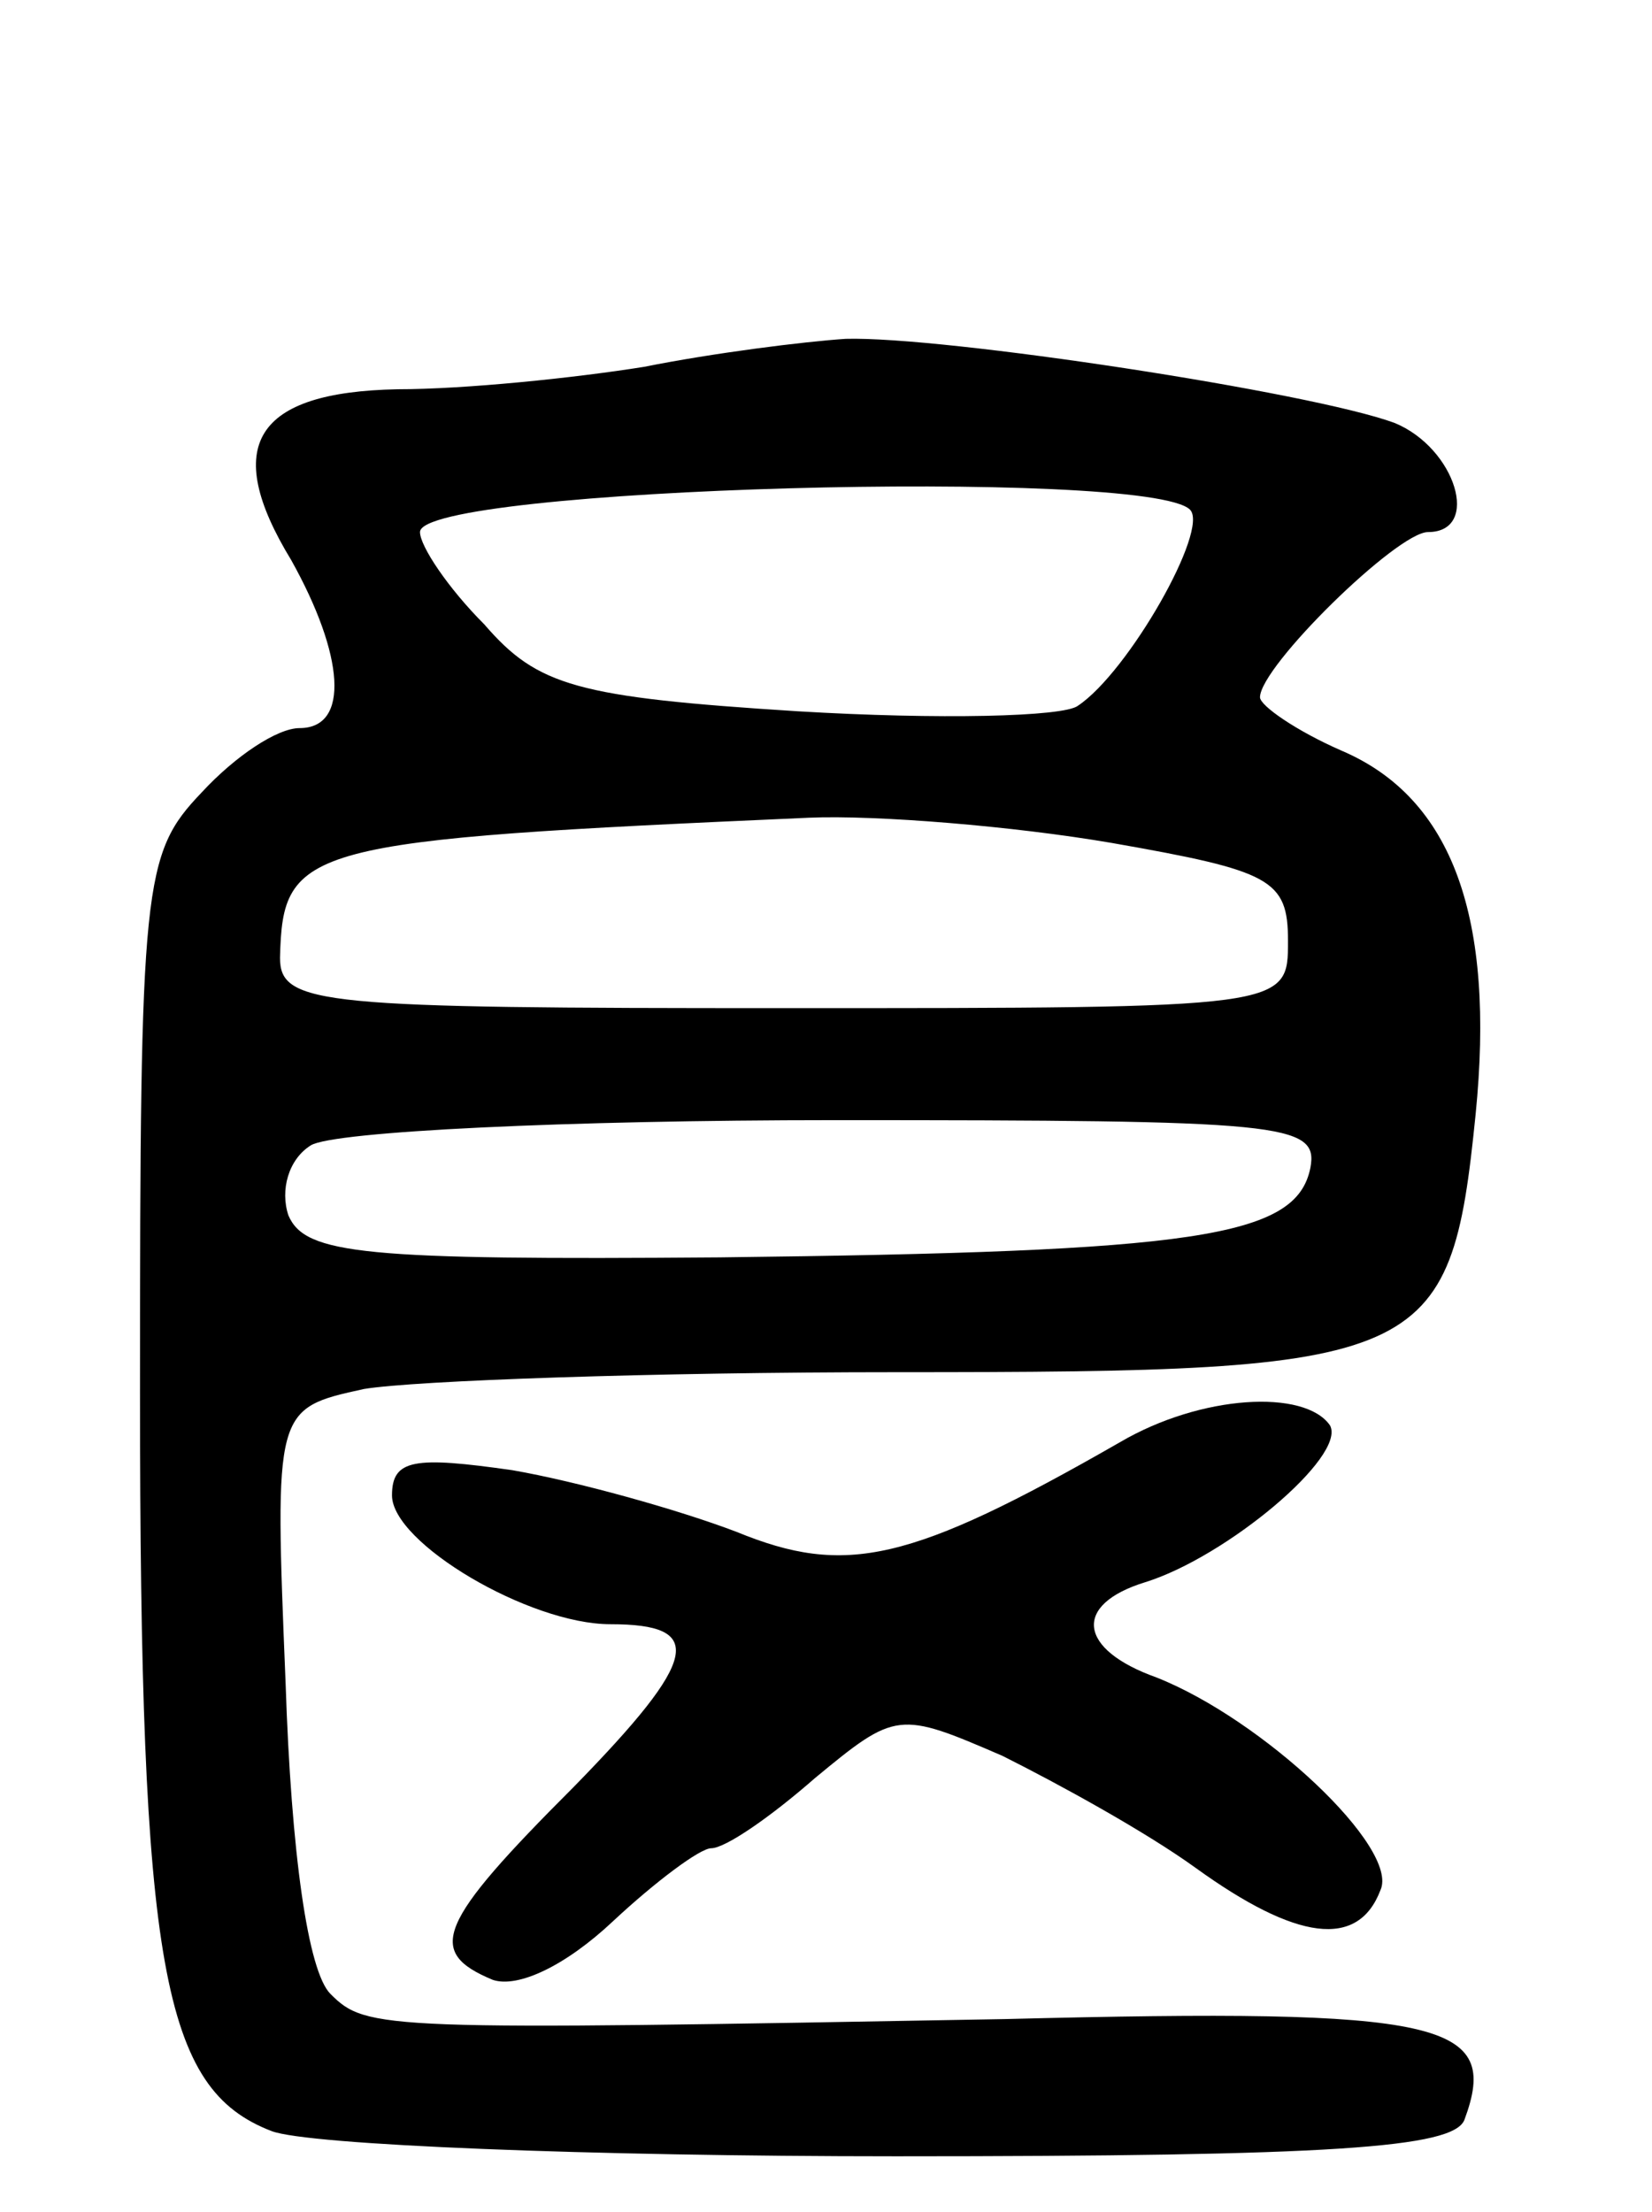
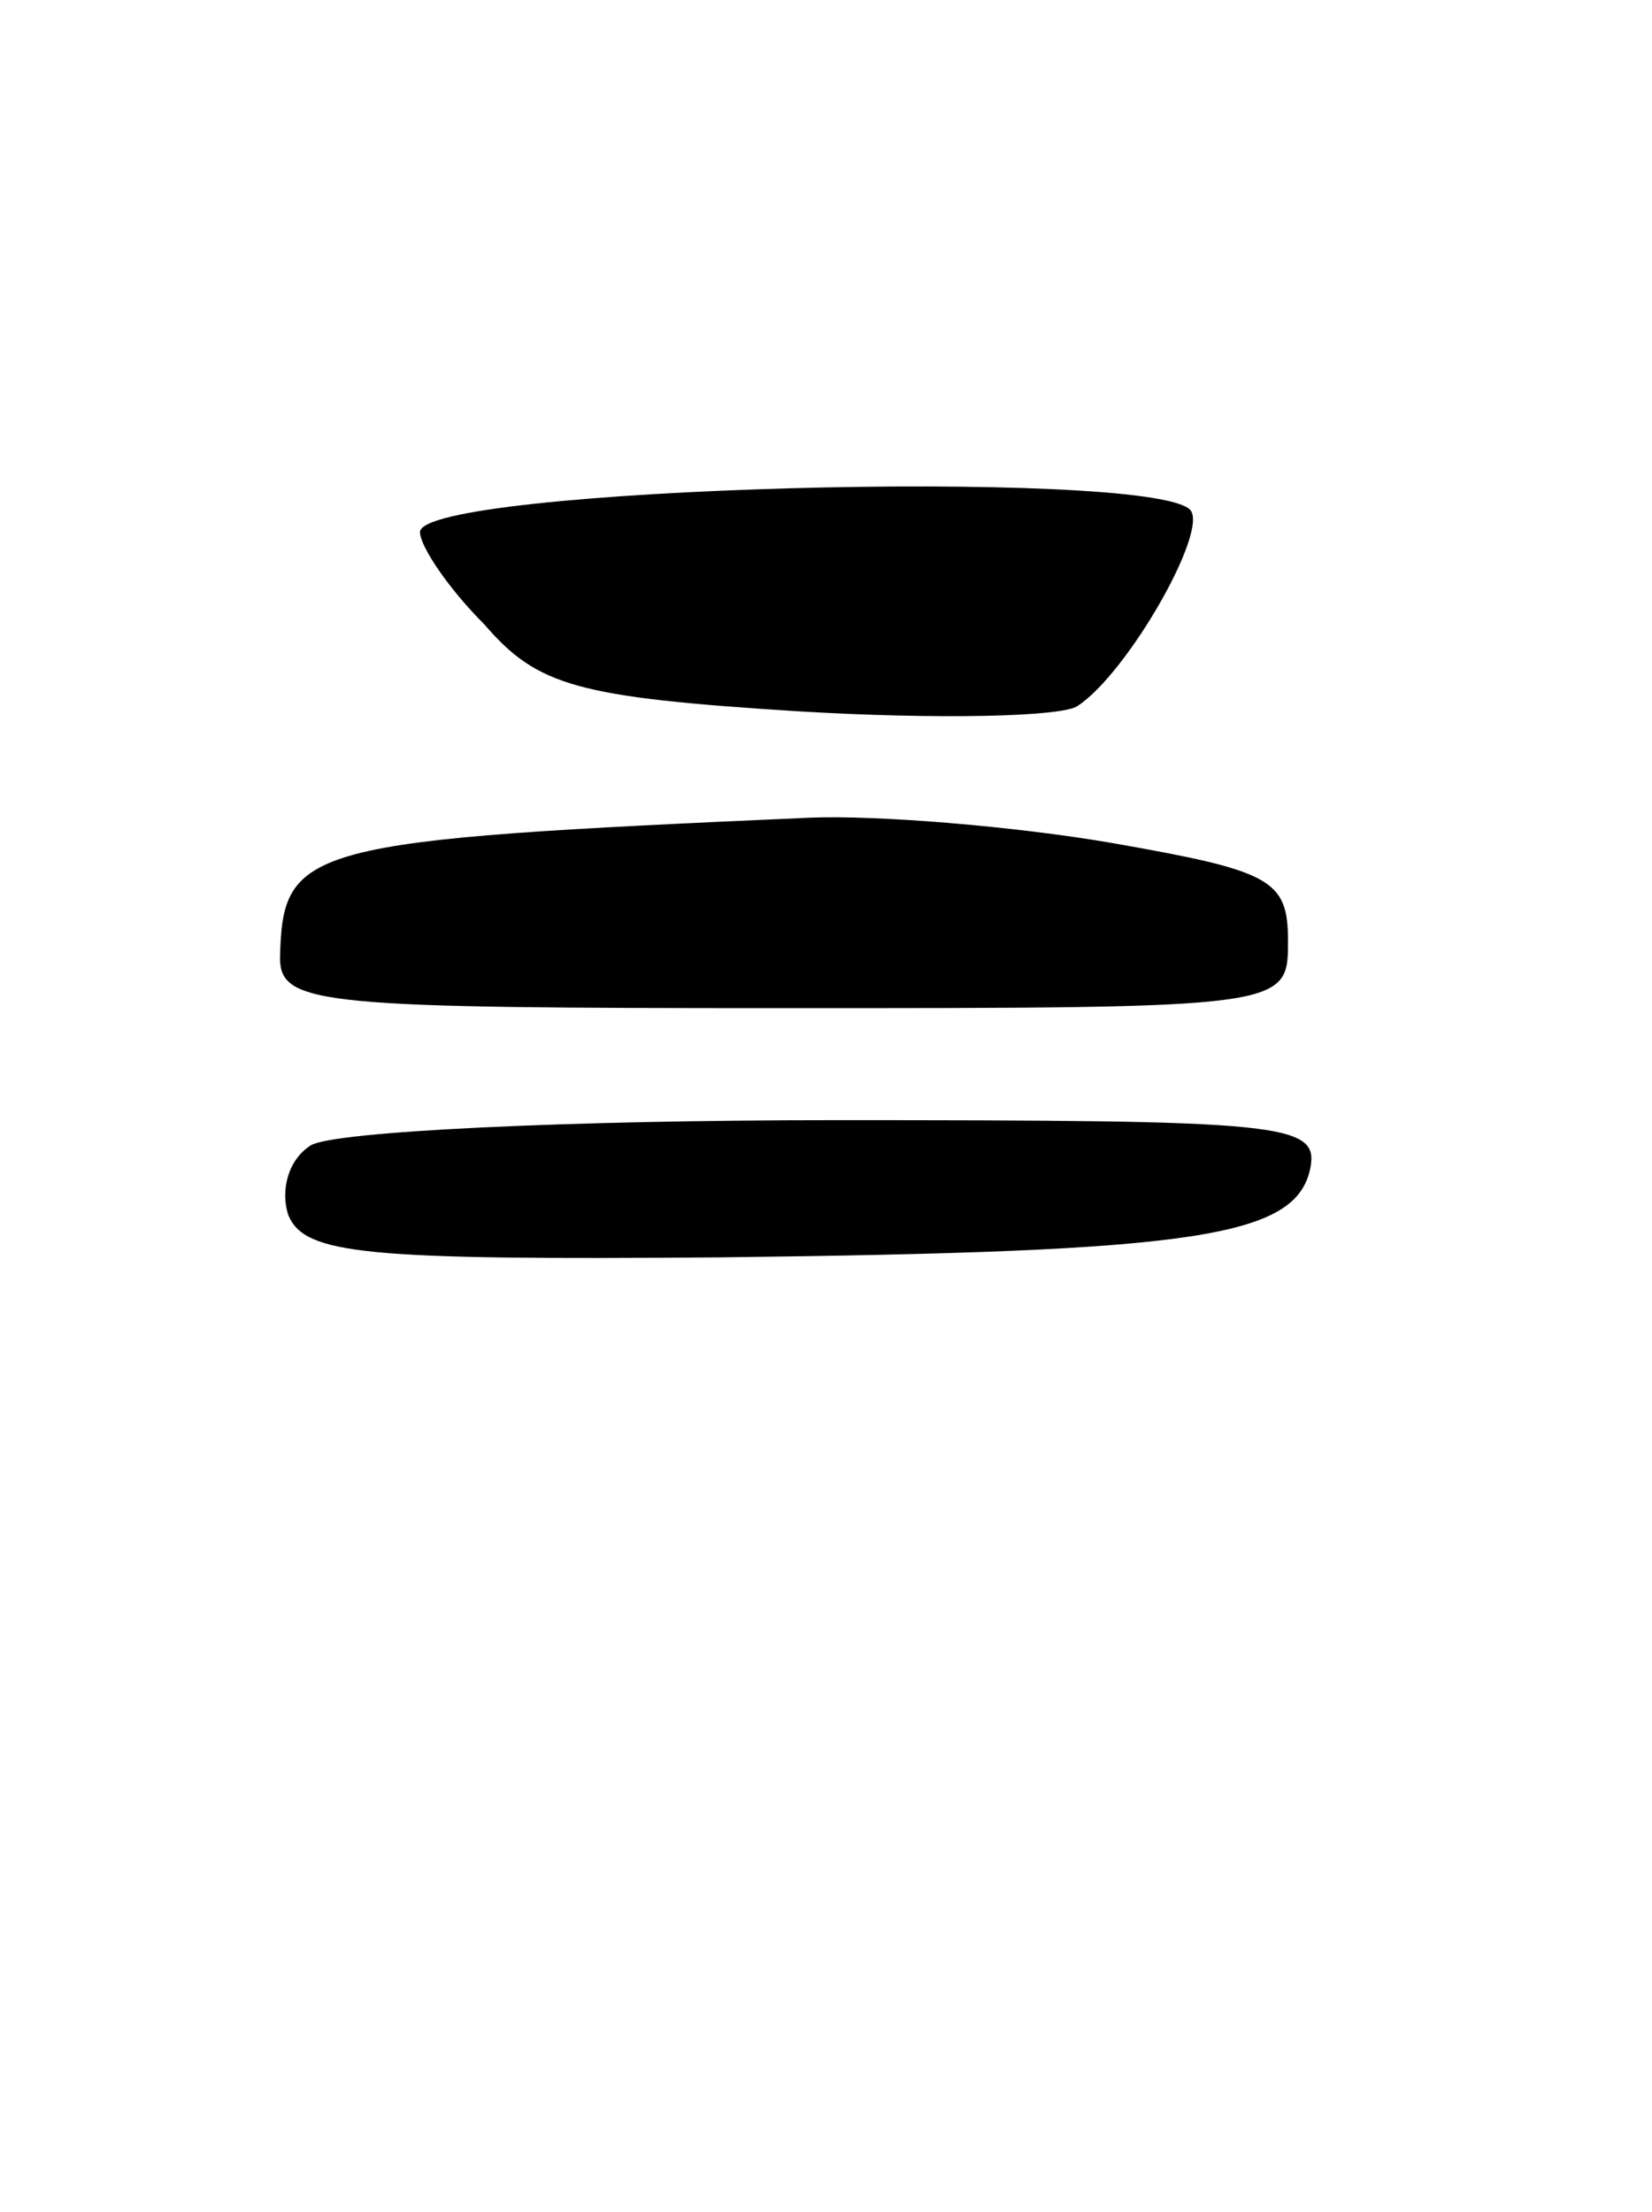
<svg xmlns="http://www.w3.org/2000/svg" version="1.0" width="59" height="79" viewBox="0 0 59 79">
  <g transform="translate(0,79) scale(0.1,-0.1)">
-     <path d="M230 659 c-25 -4 -64 -8 -88 -8 -51 -1 -63 -20 -38 -61 19 -34 21 -60 3 -60 -8 0 -23 -10 -35 -23 -21 -22 -22 -32 -22 -214 0 -206 8 -249 47 -264 13 -5 114 -9 223 -9 156 0 199 3 203 13 13 35 -7 40 -164 36 -223 -4 -228 -4 -241 9 -8 8 -14 50 -16 111 -4 98 -4 98 28 105 18 3 103 6 190 6 190 0 198 3 207 92 7 70 -8 113 -48 130 -16 7 -29 16 -29 19 0 11 49 59 60 59 19 0 10 30 -12 39 -30 11 -161 31 -196 30 -15 -1 -47 -5 -72 -10z m195 -51 c7 -7 -22 -58 -40 -70 -5 -4 -50 -5 -100 -2 -79 5 -93 9 -112 31 -13 13 -23 28 -23 33 0 16 260 23 275 8z m-28 -119 c57 -10 63 -13 63 -35 0 -24 0 -24 -180 -24 -165 0 -180 1 -180 18 1 40 8 42 189 50 24 1 73 -3 108 -9z m71 -116 c-5 -25 -41 -30 -211 -32 -127 -1 -148 1 -154 15 -3 9 0 20 8 25 8 5 92 9 187 9 160 0 173 -1 170 -17z" />
-     <path d="M400 275 c-75 -43 -98 -48 -137 -32 -21 8 -57 18 -80 22 -35 5 -43 4 -43 -9 0 -17 49 -46 78 -46 34 0 32 -12 -13 -58 -49 -49 -53 -59 -29 -69 9 -3 26 5 43 21 15 14 31 26 35 26 5 0 21 11 37 25 29 24 30 24 67 8 20 -10 51 -27 69 -40 36 -26 58 -29 66 -8 7 15 -42 61 -80 76 -28 10 -30 26 -4 34 29 9 72 45 66 56 -9 13 -46 11 -75 -6z" />
+     <path d="M230 659 z m195 -51 c7 -7 -22 -58 -40 -70 -5 -4 -50 -5 -100 -2 -79 5 -93 9 -112 31 -13 13 -23 28 -23 33 0 16 260 23 275 8z m-28 -119 c57 -10 63 -13 63 -35 0 -24 0 -24 -180 -24 -165 0 -180 1 -180 18 1 40 8 42 189 50 24 1 73 -3 108 -9z m71 -116 c-5 -25 -41 -30 -211 -32 -127 -1 -148 1 -154 15 -3 9 0 20 8 25 8 5 92 9 187 9 160 0 173 -1 170 -17z" />
  </g>
</svg>